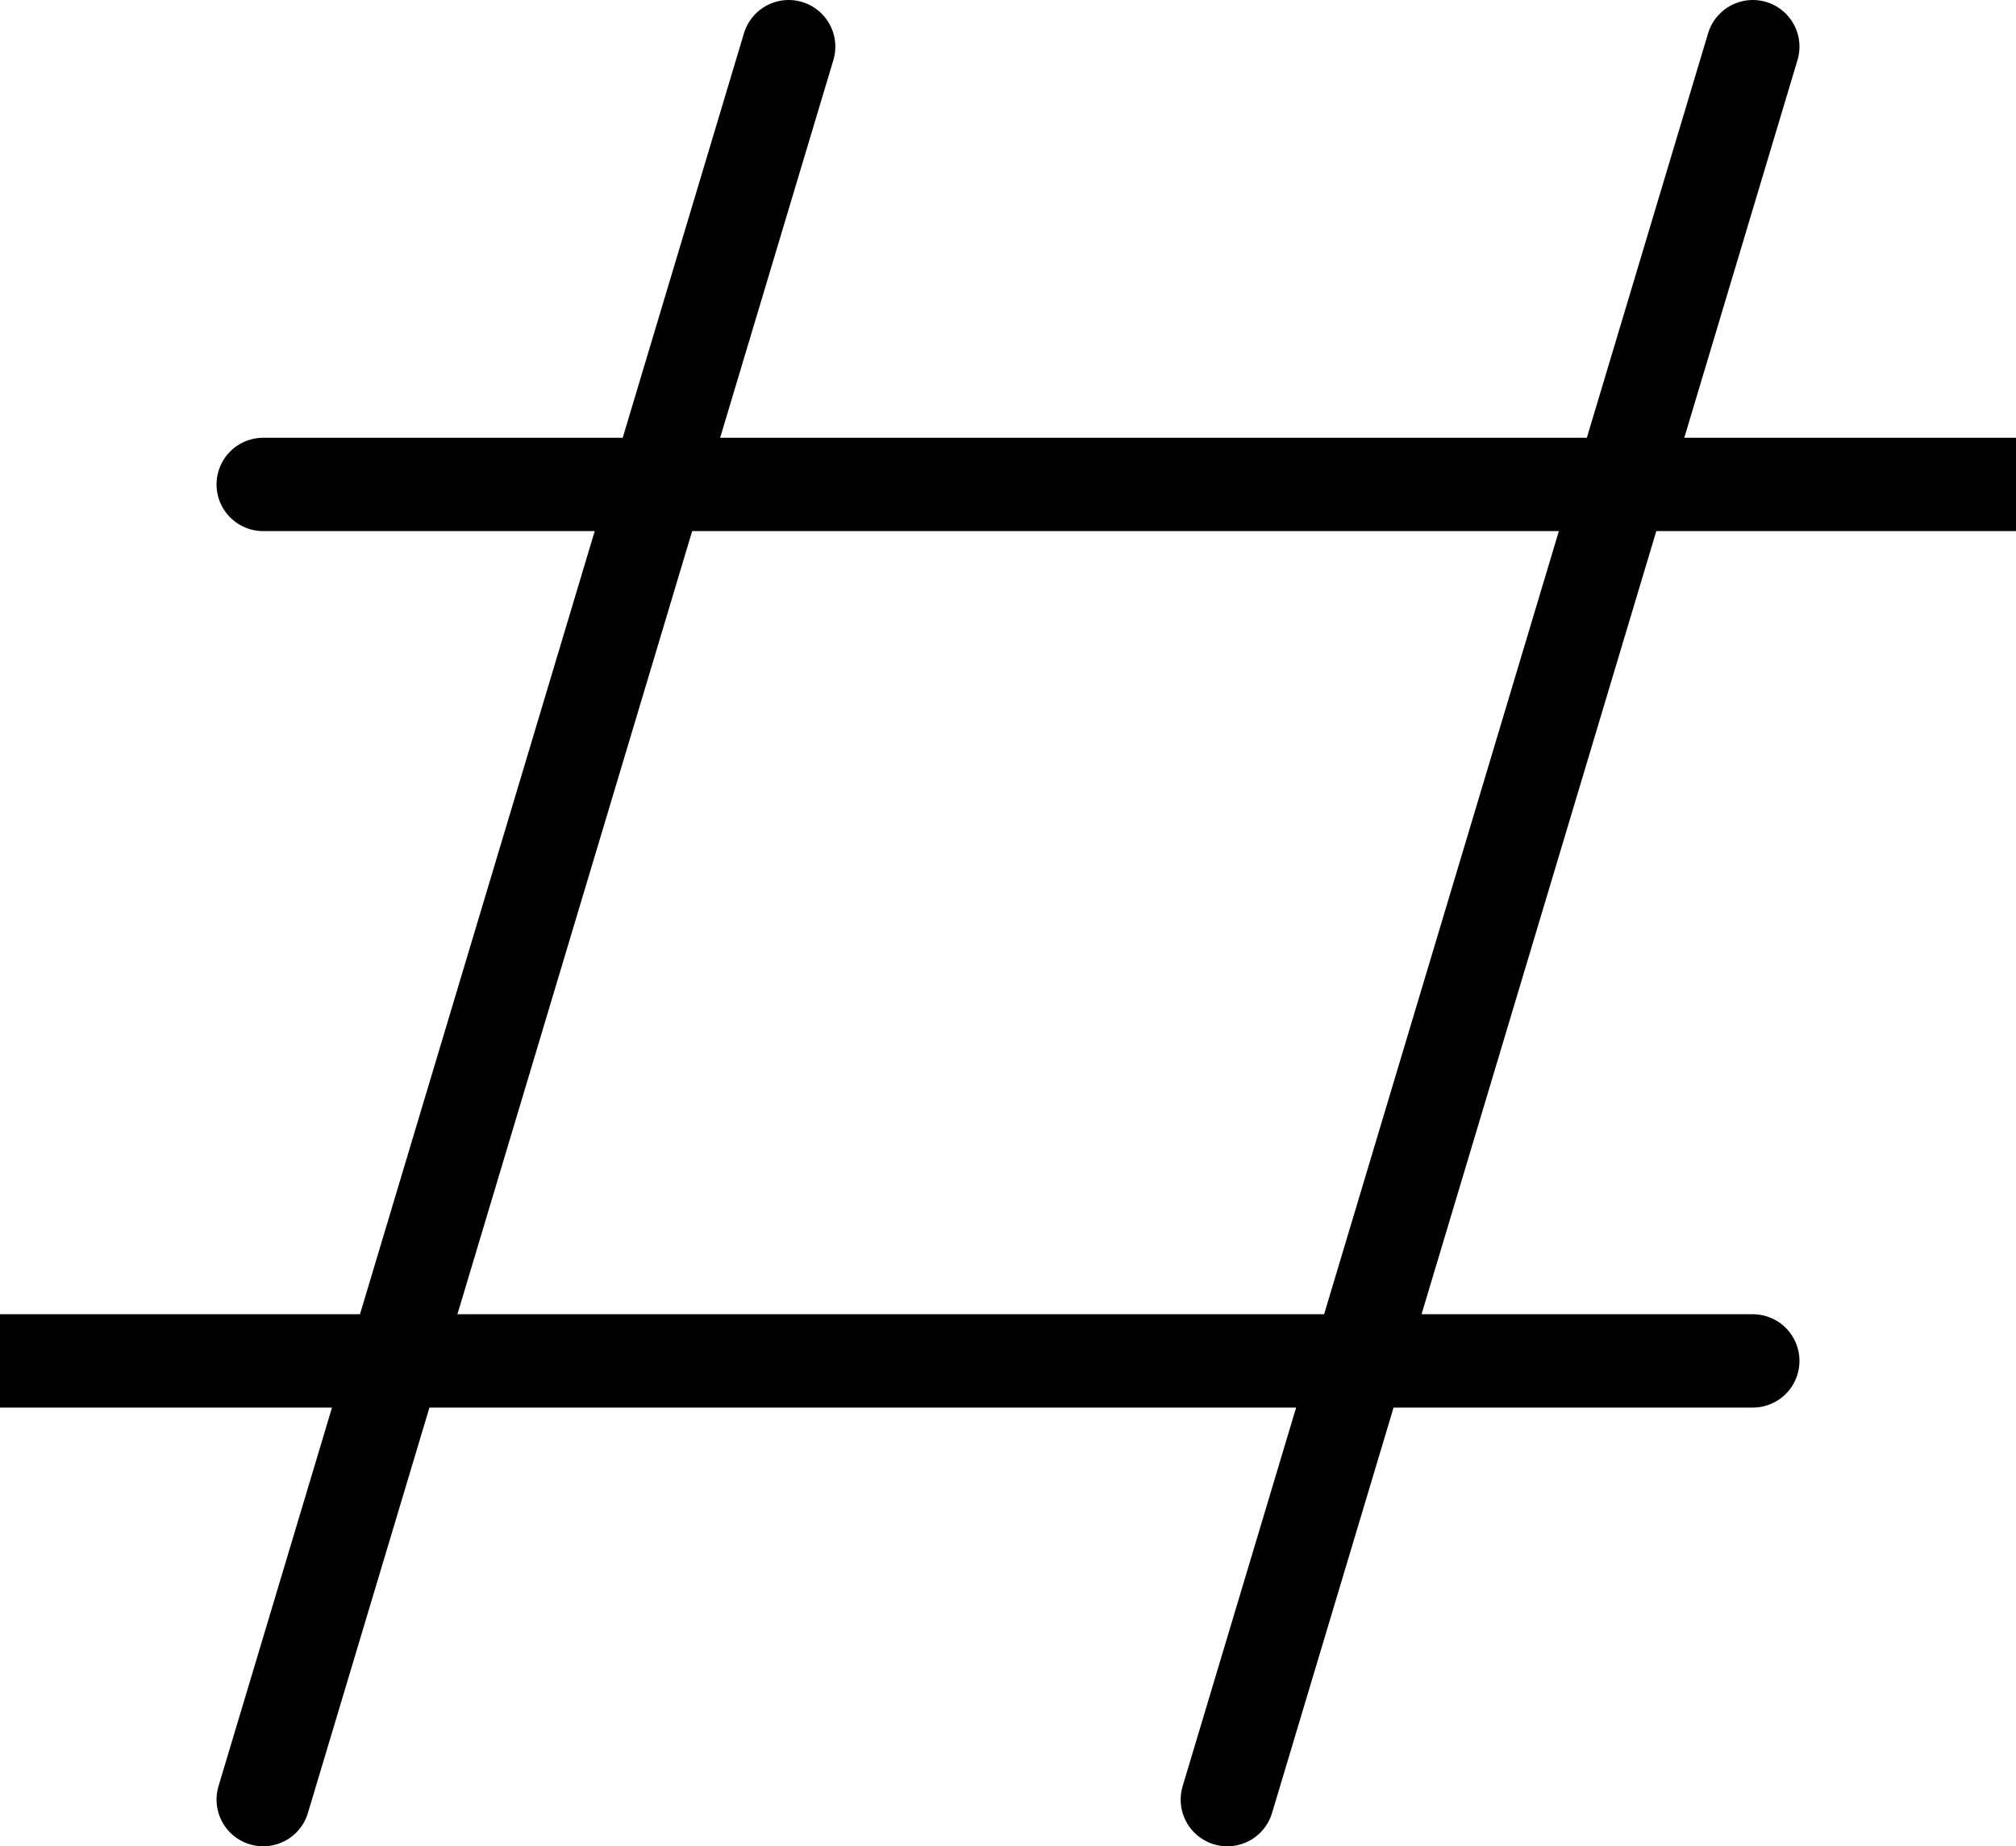
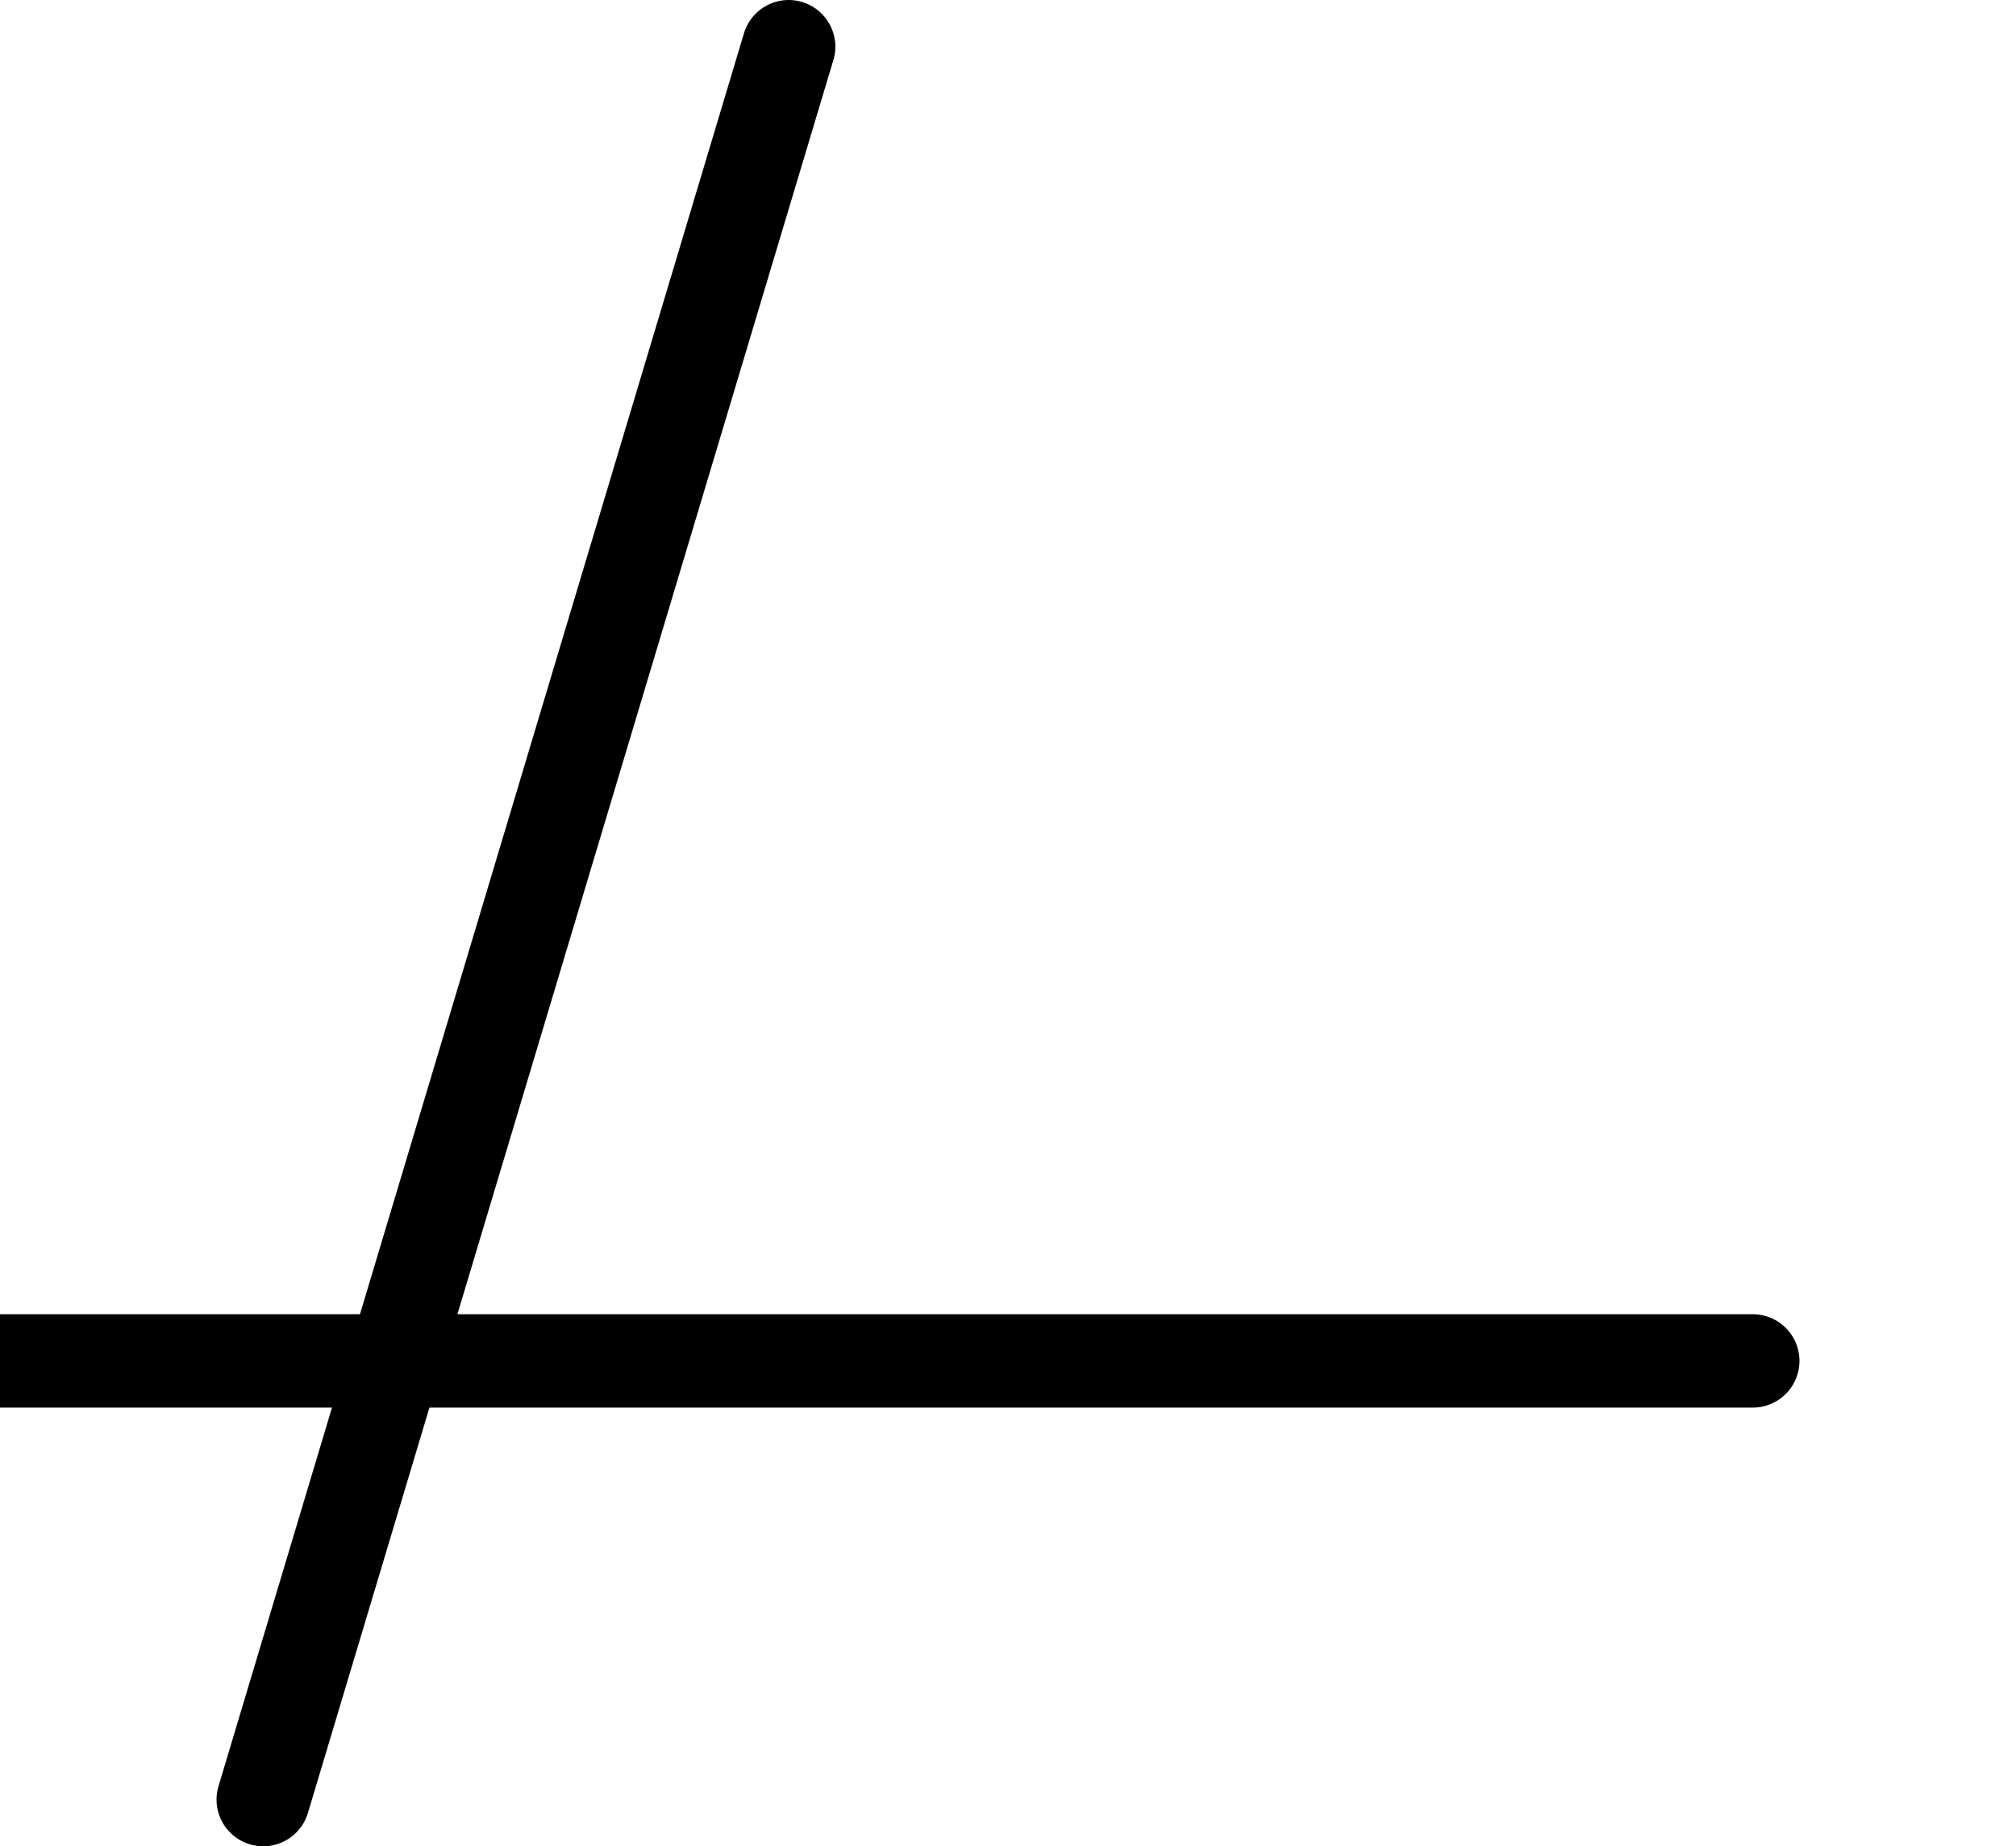
<svg xmlns="http://www.w3.org/2000/svg" version="1.1" id="Layer_1" x="0px" y="0px" viewBox="0 0 21.6 19.78" style="enable-background:new 0 0 21.6 19.78;" xml:space="preserve">
  <style type="text/css">
	.st0{fill:none;stroke:#000000;stroke-linecap:round;stroke-linejoin:round;stroke-miterlimit:10;}
</style>
  <g>
    <line class="st0" x1="8.45" y1="0.5" x2="2.82" y2="19.28" />
-     <line class="st0" x1="18.78" y1="0.5" x2="13.15" y2="19.28" />
-     <line class="st0" x1="2.82" y1="5.19" x2="21.6" y2="5.19" />
    <line class="st0" x1="0" y1="14.58" x2="18.78" y2="14.58" />
  </g>
</svg>